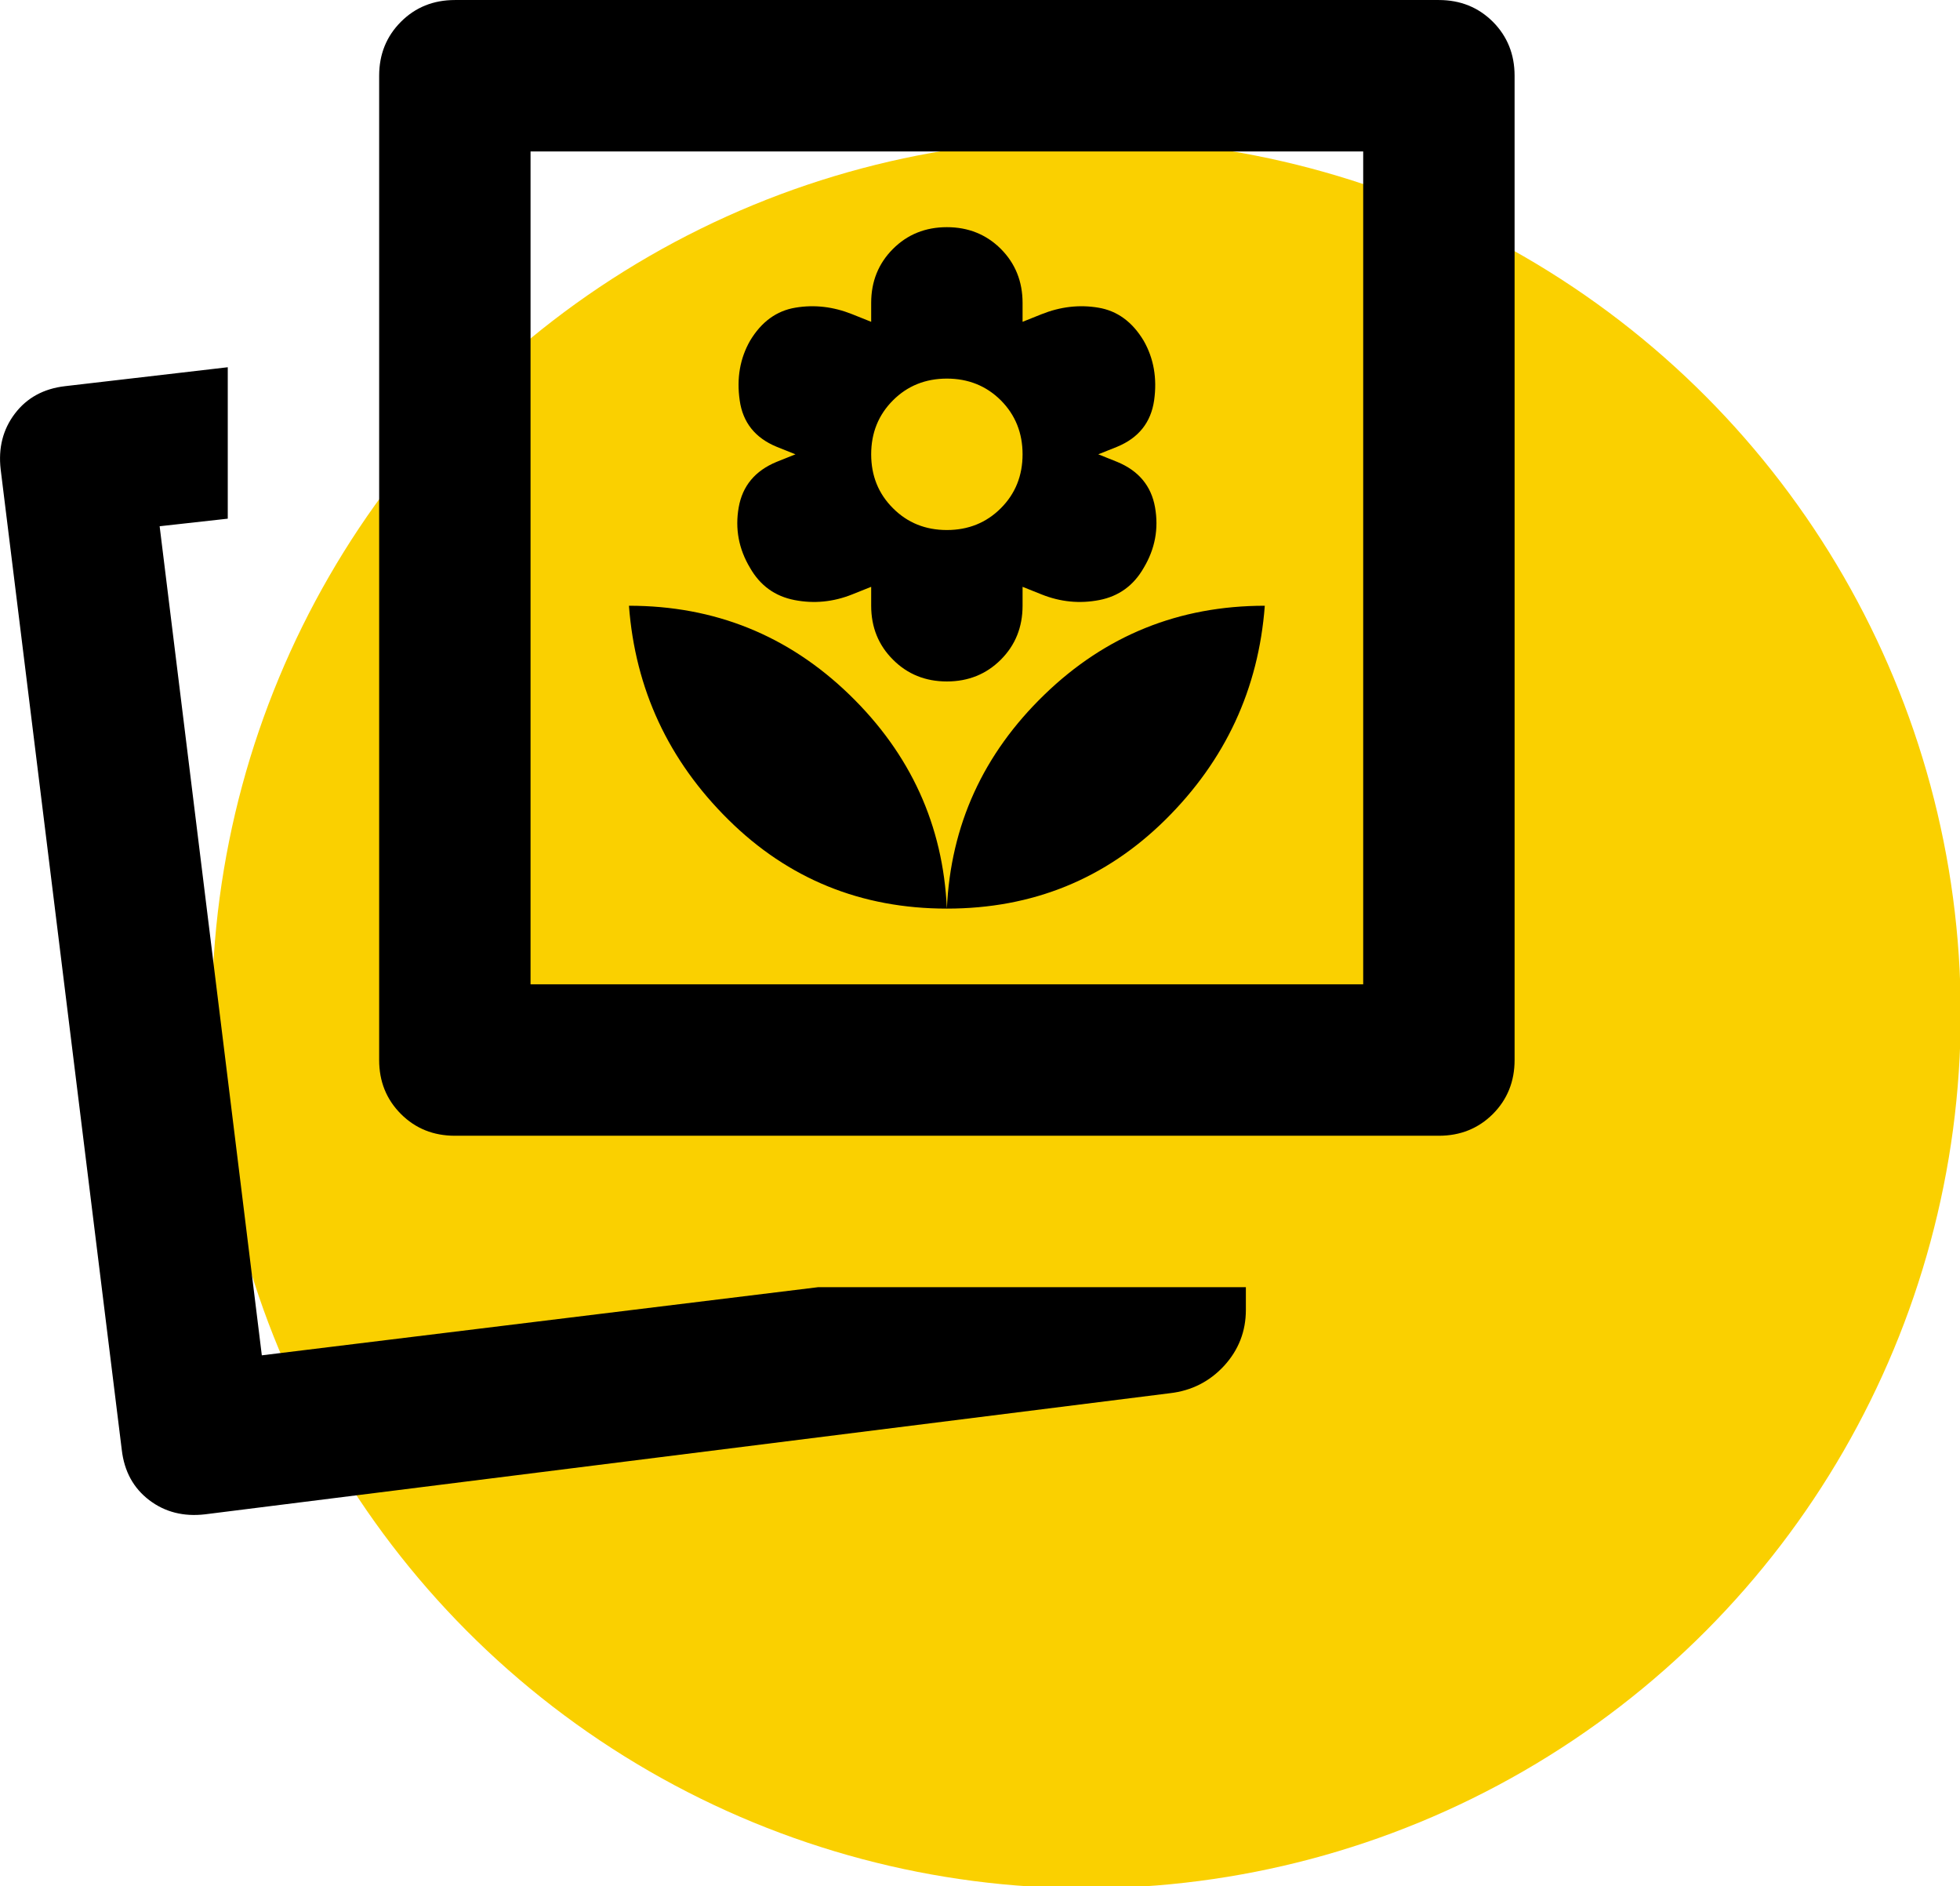
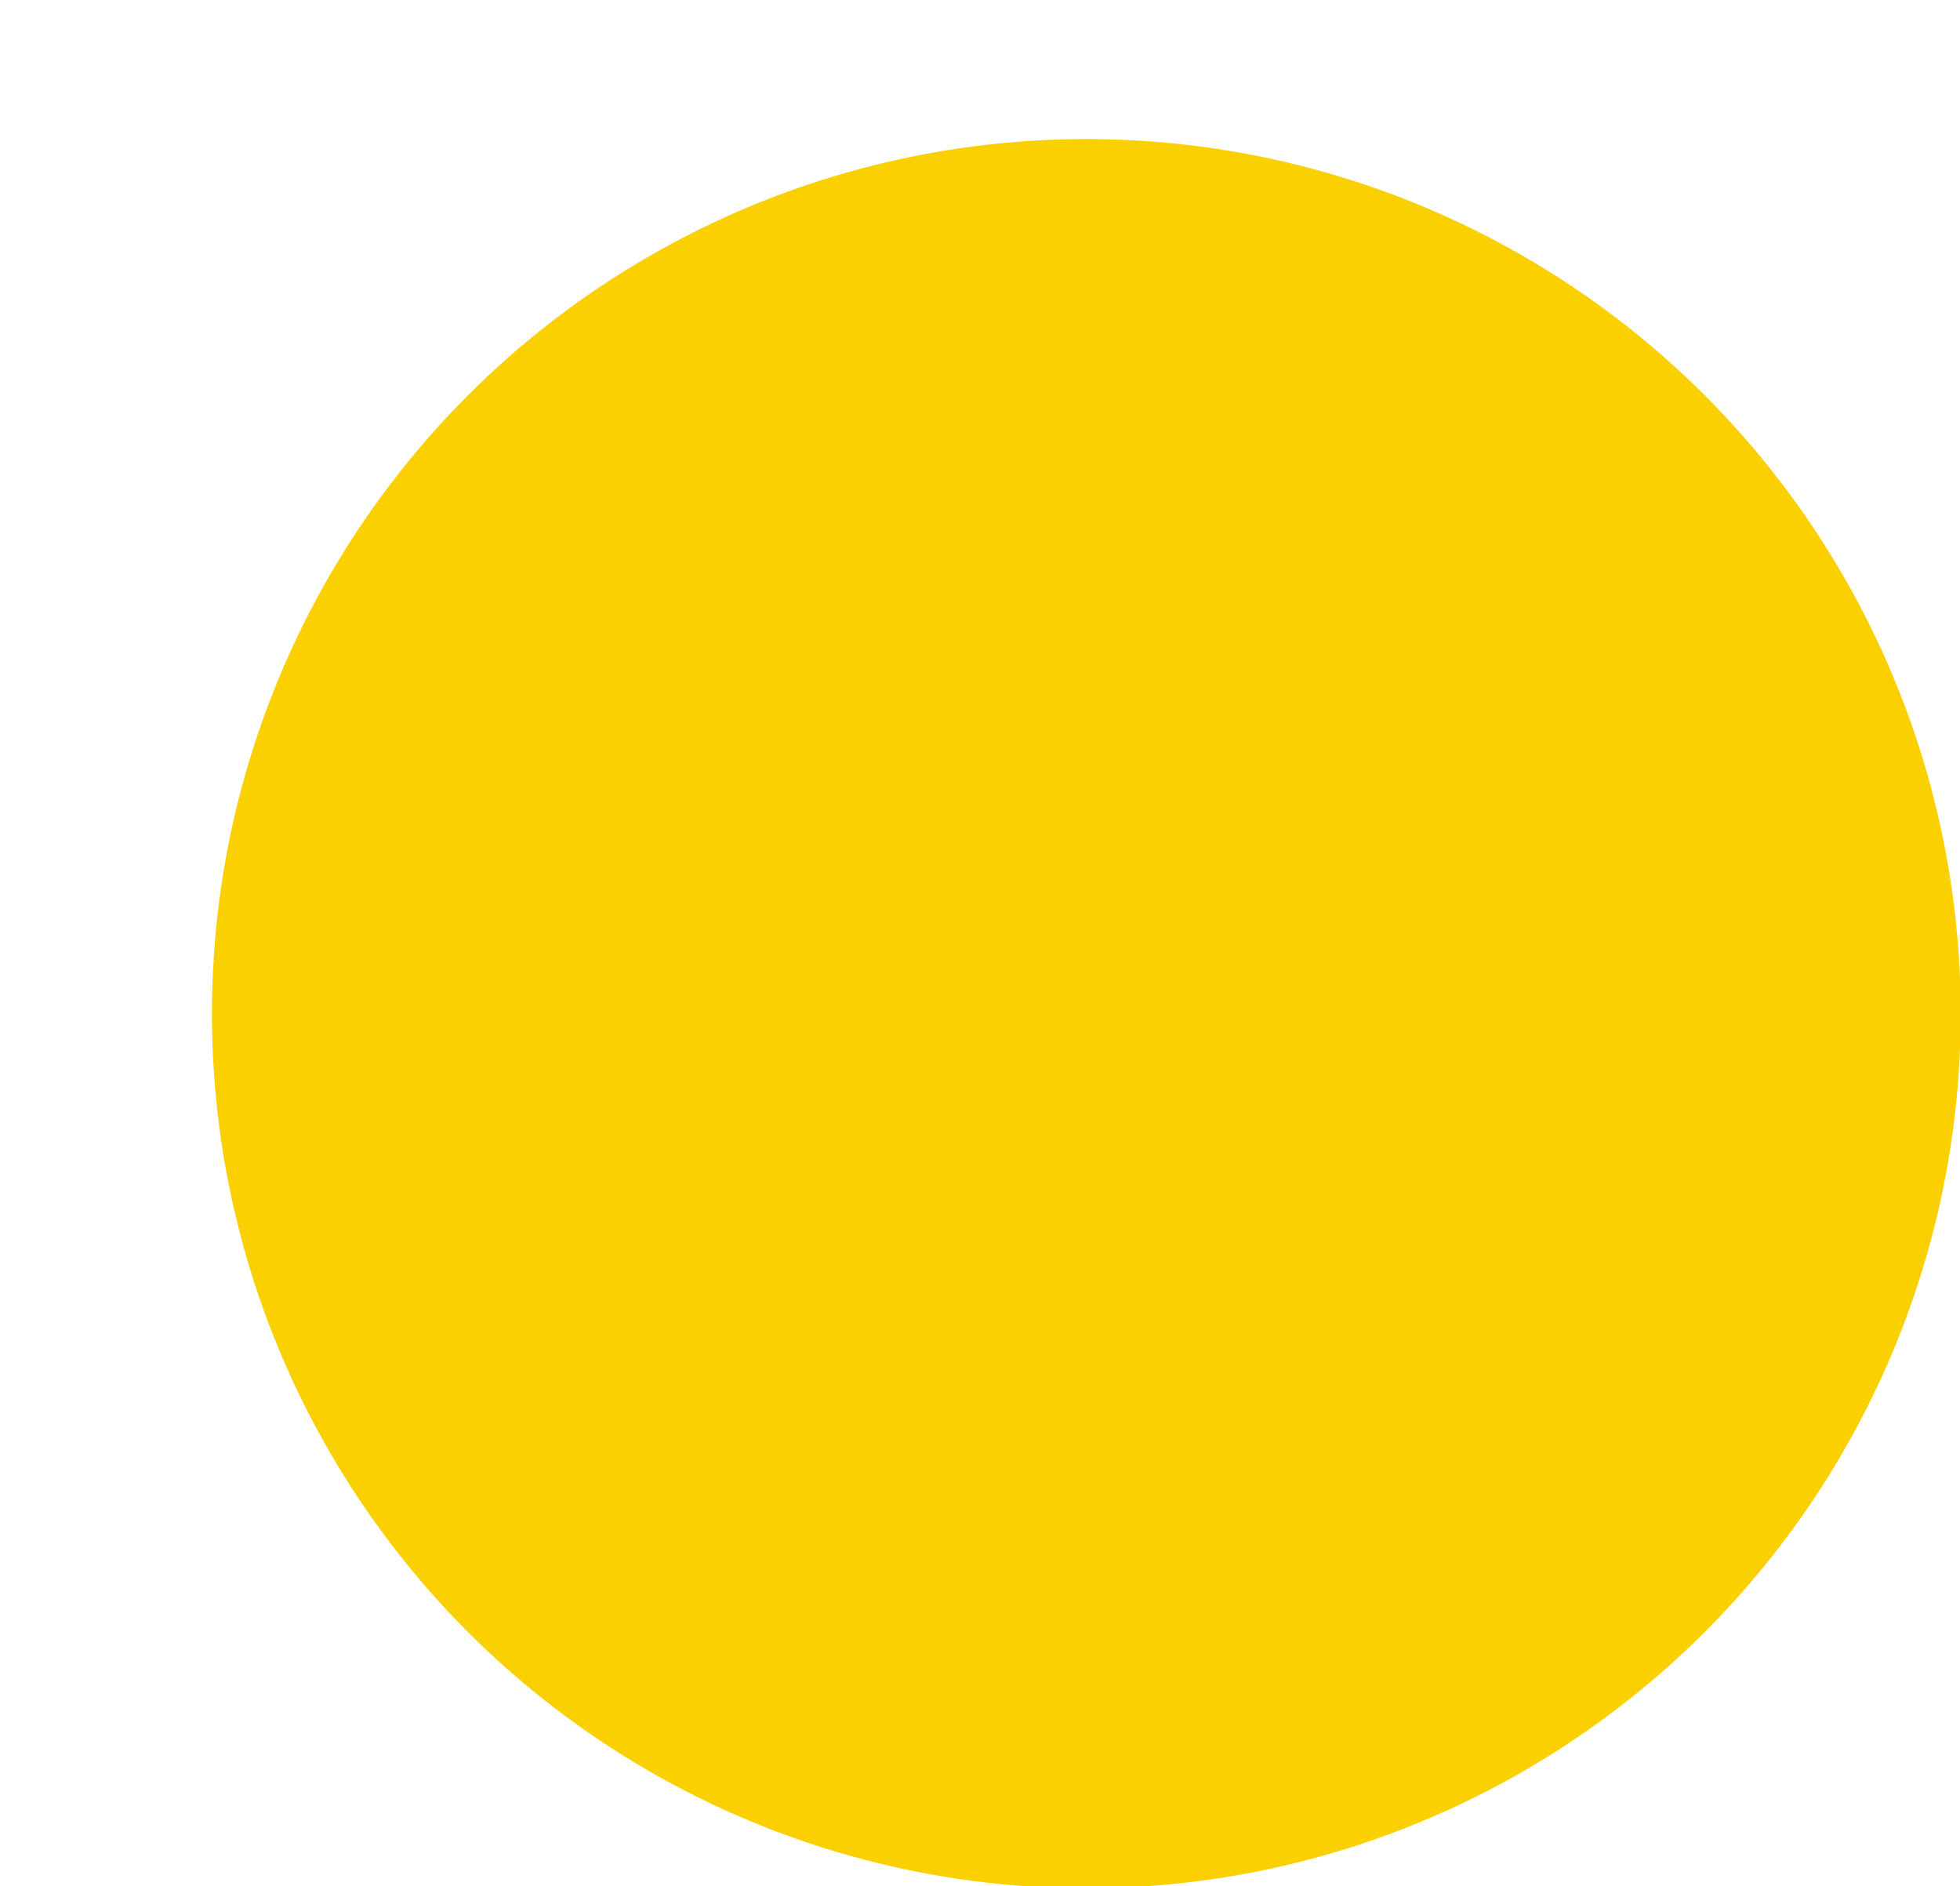
<svg xmlns="http://www.w3.org/2000/svg" width="100%" height="100%" viewBox="0 0 79 76" version="1.1" xml:space="preserve" style="fill-rule:evenodd;clip-rule:evenodd;stroke-linejoin:round;stroke-miterlimit:2;">
  <g transform="matrix(1.235,0,0,1.235,-16.071,-14.098)">
    <circle cx="48.467" cy="44.49" r="28.537" style="fill:rgb(250,208,0);" />
  </g>
  <g transform="matrix(3.051,0,0,3.051,-6.151,-6.101)">
-     <path d="M12.825,19L18.475,19L18.475,19.3C18.475,19.583 18.379,19.829 18.188,20.038C17.996,20.246 17.758,20.367 17.475,20.4L4.725,22C4.442,22.033 4.196,21.971 3.988,21.813C3.779,21.654 3.658,21.433 3.625,21.15L2.025,8.2C1.992,7.917 2.054,7.671 2.213,7.462C2.371,7.254 2.592,7.133 2.875,7.1L5.025,6.85L5.025,8.85L4.125,8.95L5.475,19.9L12.825,19ZM14.525,14C15.658,14 16.621,13.608 17.413,12.825C18.204,12.042 18.642,11.1 18.725,10C17.592,10 16.621,10.392 15.813,11.175C15.004,11.958 14.575,12.9 14.525,14ZM8.025,17C7.742,17 7.504,16.904 7.313,16.713C7.121,16.521 7.025,16.283 7.025,16L7.025,3C7.025,2.717 7.121,2.479 7.313,2.287C7.504,2.096 7.742,2 8.025,2L21.025,2C21.308,2 21.546,2.096 21.738,2.287C21.929,2.479 22.025,2.717 22.025,3L22.025,16C22.025,16.283 21.929,16.521 21.738,16.713C21.546,16.904 21.308,17 21.025,17L8.025,17ZM14.525,14C14.475,12.9 14.046,11.958 13.238,11.175C12.429,10.392 11.458,10 10.325,10C10.408,11.1 10.846,12.042 11.638,12.825C12.429,13.608 13.392,14 14.525,14ZM14.525,11C14.808,11 15.046,10.904 15.238,10.712C15.429,10.521 15.525,10.283 15.525,10L15.525,9.75L15.775,9.85C16.025,9.95 16.279,9.975 16.538,9.925C16.796,9.875 16.992,9.733 17.125,9.5C17.275,9.25 17.325,8.983 17.275,8.7C17.225,8.417 17.058,8.217 16.775,8.1L16.525,8L16.775,7.9C17.058,7.783 17.221,7.579 17.263,7.287C17.304,6.996 17.258,6.733 17.125,6.5C16.975,6.25 16.775,6.104 16.525,6.063C16.275,6.021 16.025,6.05 15.775,6.15L15.525,6.25L15.525,6C15.525,5.717 15.429,5.479 15.238,5.287C15.046,5.096 14.808,5 14.525,5C14.242,5 14.004,5.096 13.813,5.287C13.621,5.479 13.525,5.717 13.525,6L13.525,6.25L13.275,6.15C13.025,6.05 12.775,6.021 12.525,6.063C12.275,6.104 12.075,6.25 11.925,6.5C11.792,6.733 11.746,6.996 11.788,7.287C11.829,7.579 11.992,7.783 12.275,7.9L12.525,8L12.275,8.1C11.992,8.217 11.825,8.417 11.775,8.7C11.725,8.983 11.775,9.25 11.925,9.5C12.058,9.733 12.254,9.875 12.513,9.925C12.771,9.975 13.025,9.95 13.275,9.85L13.525,9.75L13.525,10C13.525,10.283 13.621,10.521 13.813,10.712C14.004,10.904 14.242,11 14.525,11ZM14.525,9C14.242,9 14.004,8.904 13.813,8.712C13.621,8.521 13.525,8.283 13.525,8C13.525,7.717 13.621,7.479 13.813,7.287C14.004,7.096 14.242,7 14.525,7C14.808,7 15.046,7.096 15.238,7.287C15.429,7.479 15.525,7.717 15.525,8C15.525,8.283 15.429,8.521 15.238,8.712C15.046,8.904 14.808,9 14.525,9ZM9.025,15L20.025,15L20.025,4L9.025,4L9.025,15ZM9.025,15L9.025,4L9.025,15Z" style="fill-rule:nonzero;" />
-   </g>
+     </g>
</svg>